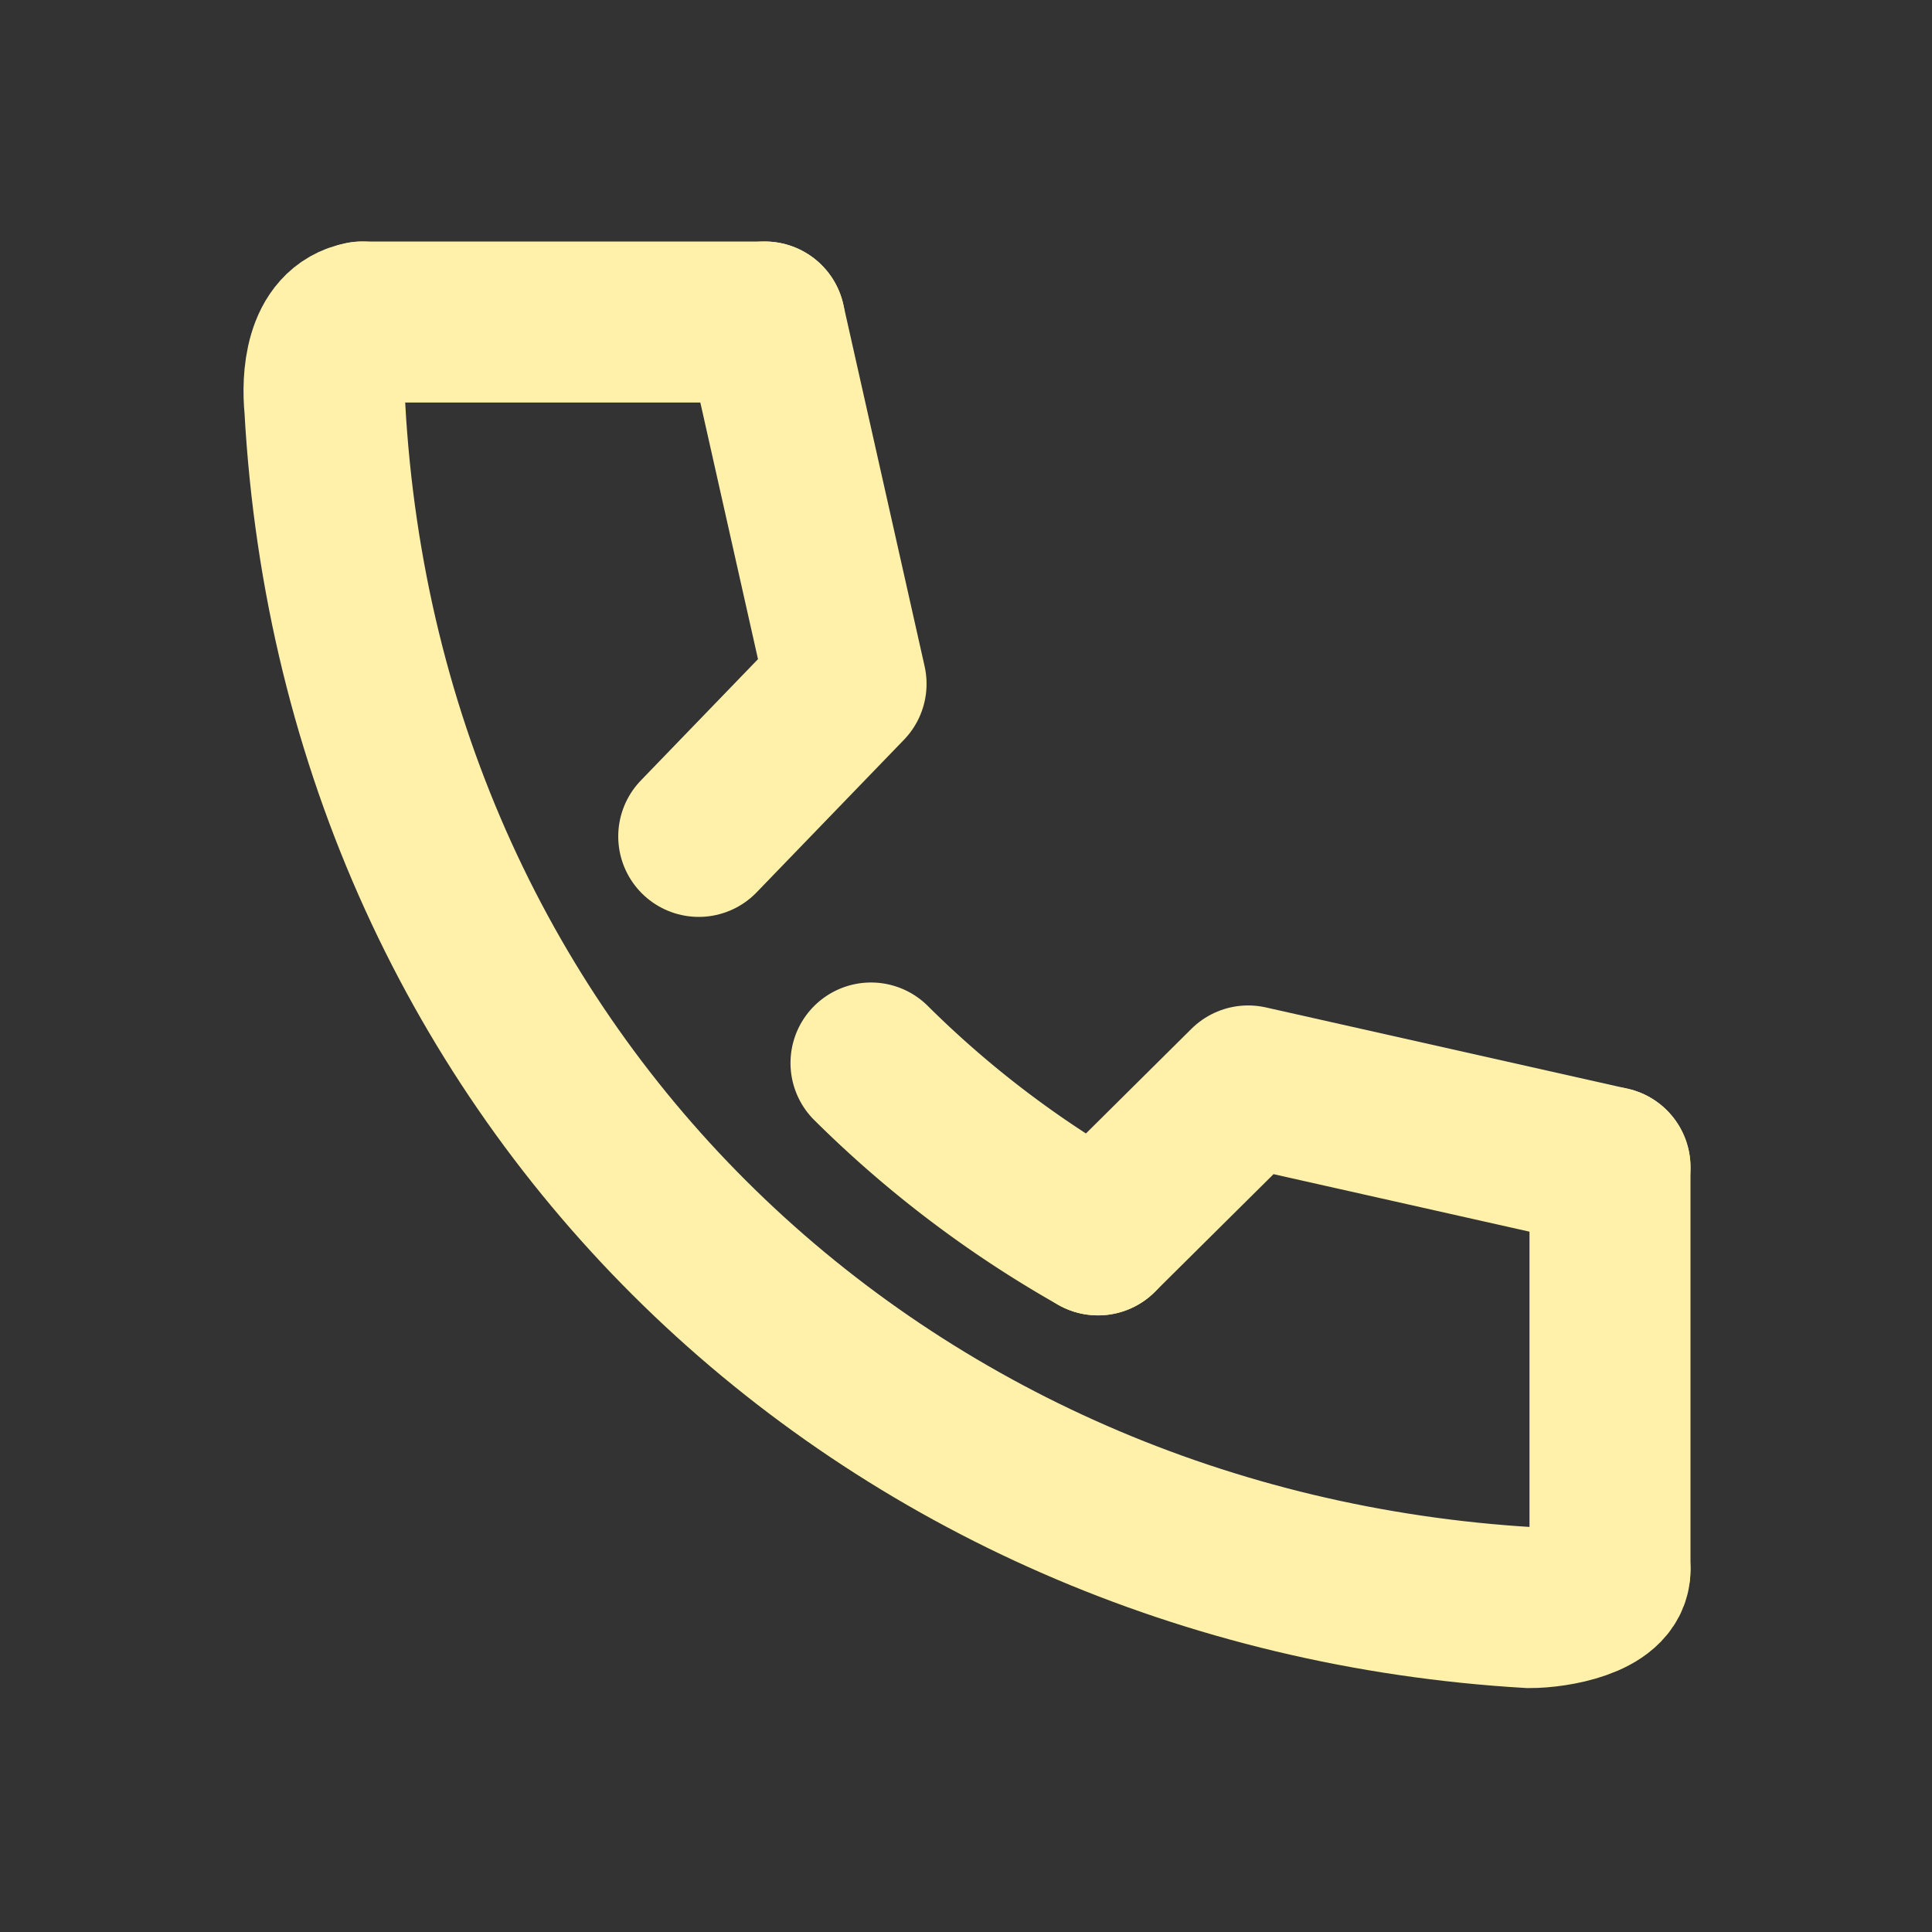
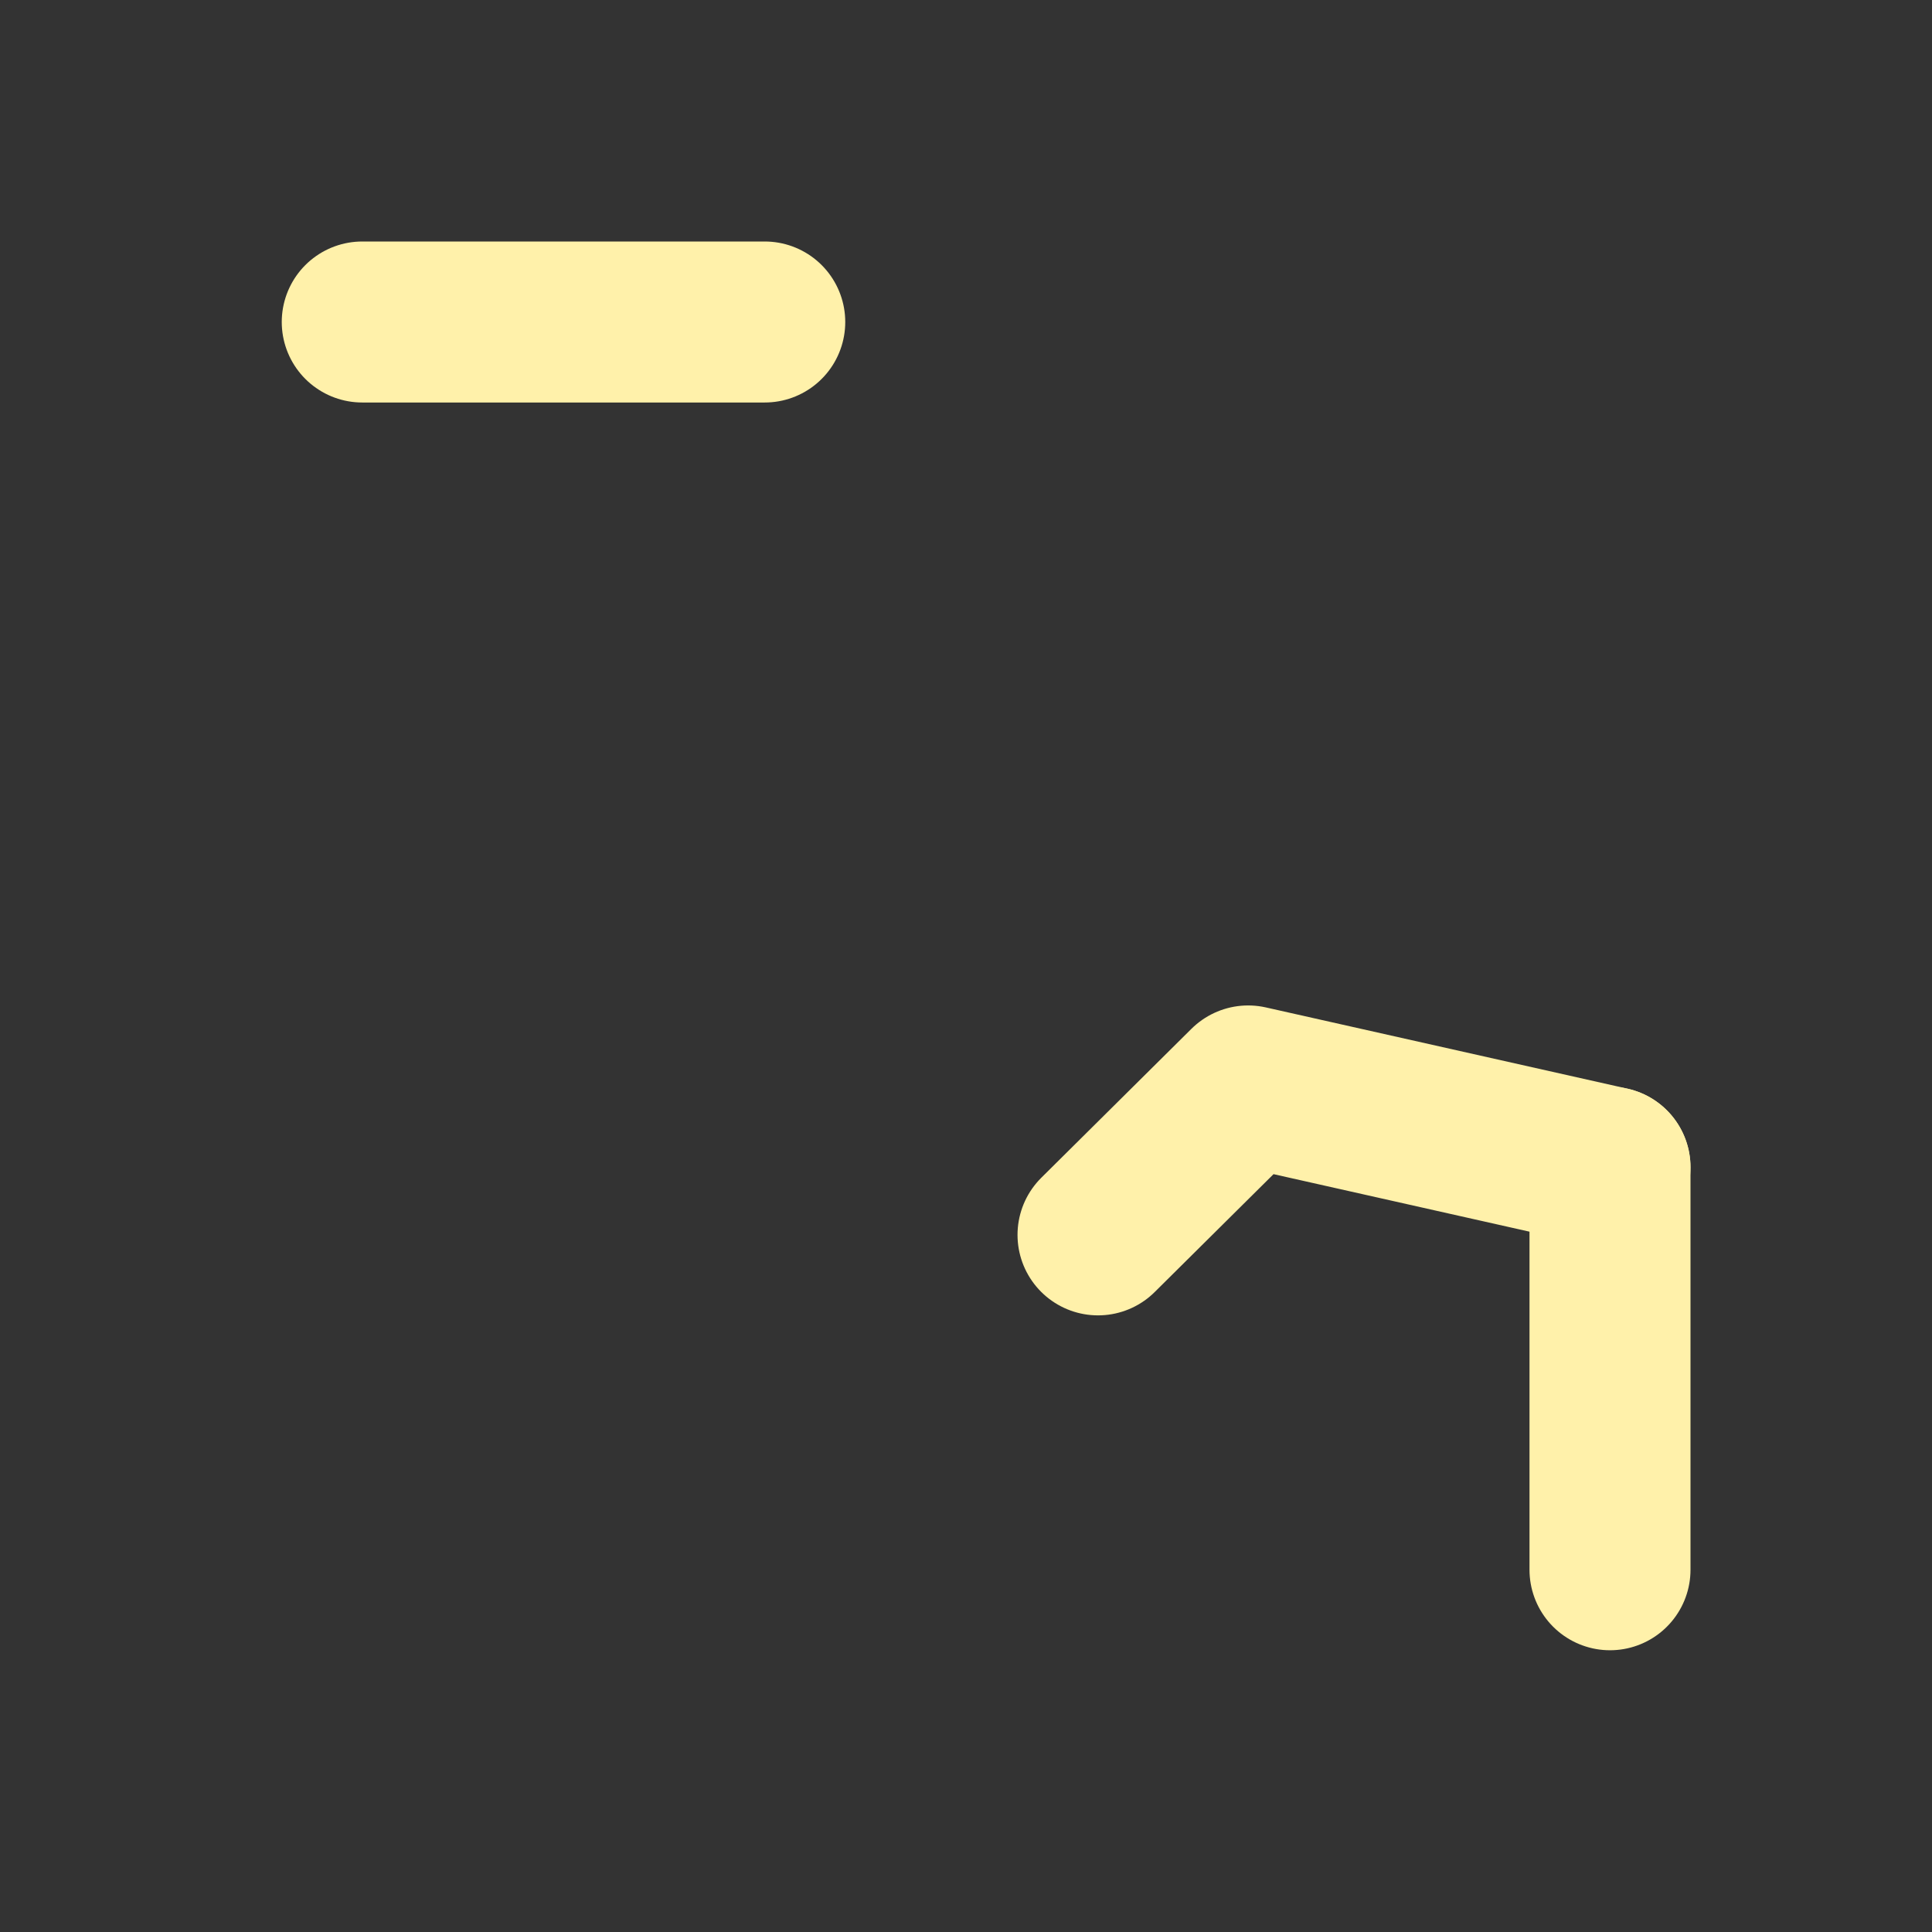
<svg xmlns="http://www.w3.org/2000/svg" id="icon-footer-01" width="48" height="48" viewBox="0 0 48 48">
  <rect x="0" y="0" width="48" height="48" fill="#333333" stroke="none" />
  <rect id="長方形_1291" data-name="長方形 1291" width="48" height="48" fill="none" />
-   <path id="パス_820" data-name="パス 820" d="M9,8c-.93.17-1,1.42-.93,2.12C9,27,22,39,38,39.94c.65,0,2-.24,2-.94" fill="none" stroke="#fff1aa" stroke-linecap="round" stroke-miterlimit="10" stroke-width="4" />
-   <path id="パス_821" data-name="パス 821" d="M21.64,26.41a26.51,26.51,0,0,0,5.64,4.27" fill="none" stroke="#fff1aa" stroke-linecap="round" stroke-miterlimit="10" stroke-width="4" />
  <path id="パス_822" data-name="パス 822" d="M40,29l-8.99-2.02-3.73,3.7" fill="none" stroke="#fff1aa" stroke-linecap="round" stroke-linejoin="round" stroke-width="4" />
-   <path id="パス_823" data-name="パス 823" d="M19,8l2.02,8.99-3.66,3.79" fill="none" stroke="#fff1aa" stroke-linecap="round" stroke-linejoin="round" stroke-width="4" />
  <line id="線_34" data-name="線 34" x2="10" transform="translate(9 8)" fill="none" stroke="#fff1aa" stroke-linecap="round" stroke-miterlimit="10" stroke-width="4" />
  <line id="線_35" data-name="線 35" y2="10" transform="translate(40 29)" fill="none" stroke="#fff1aa" stroke-linecap="round" stroke-miterlimit="10" stroke-width="4" />
</svg>